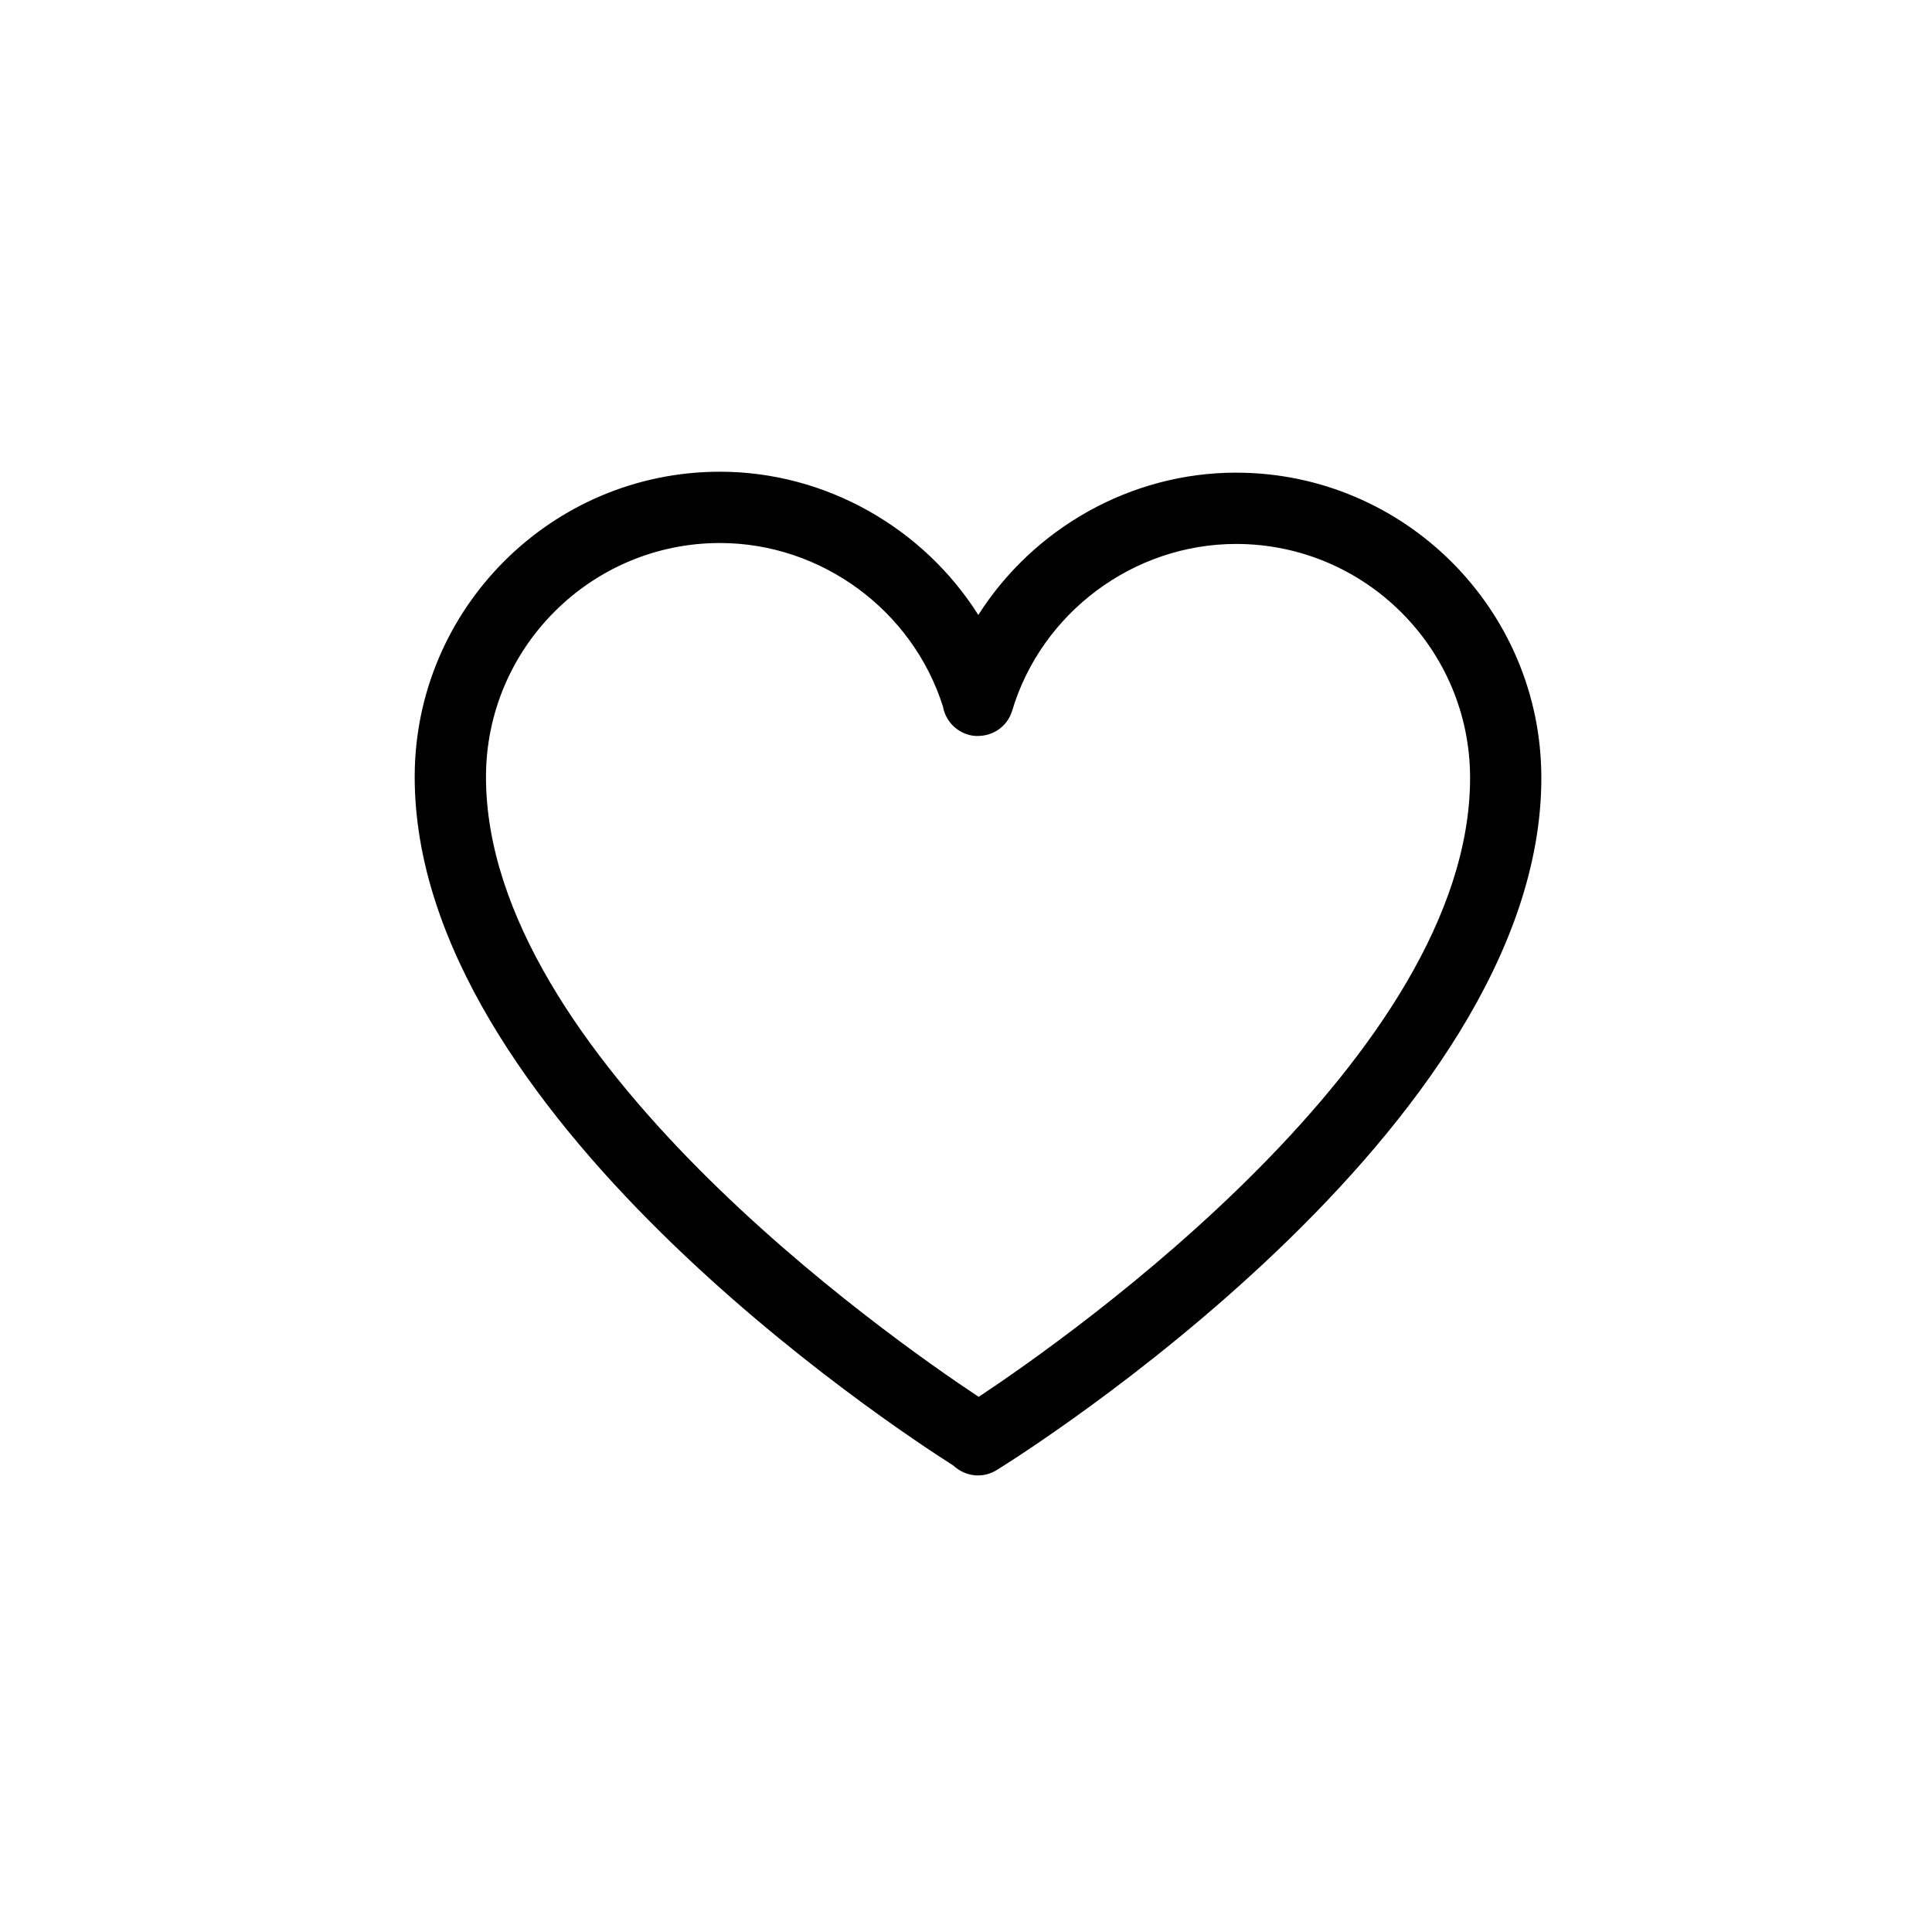
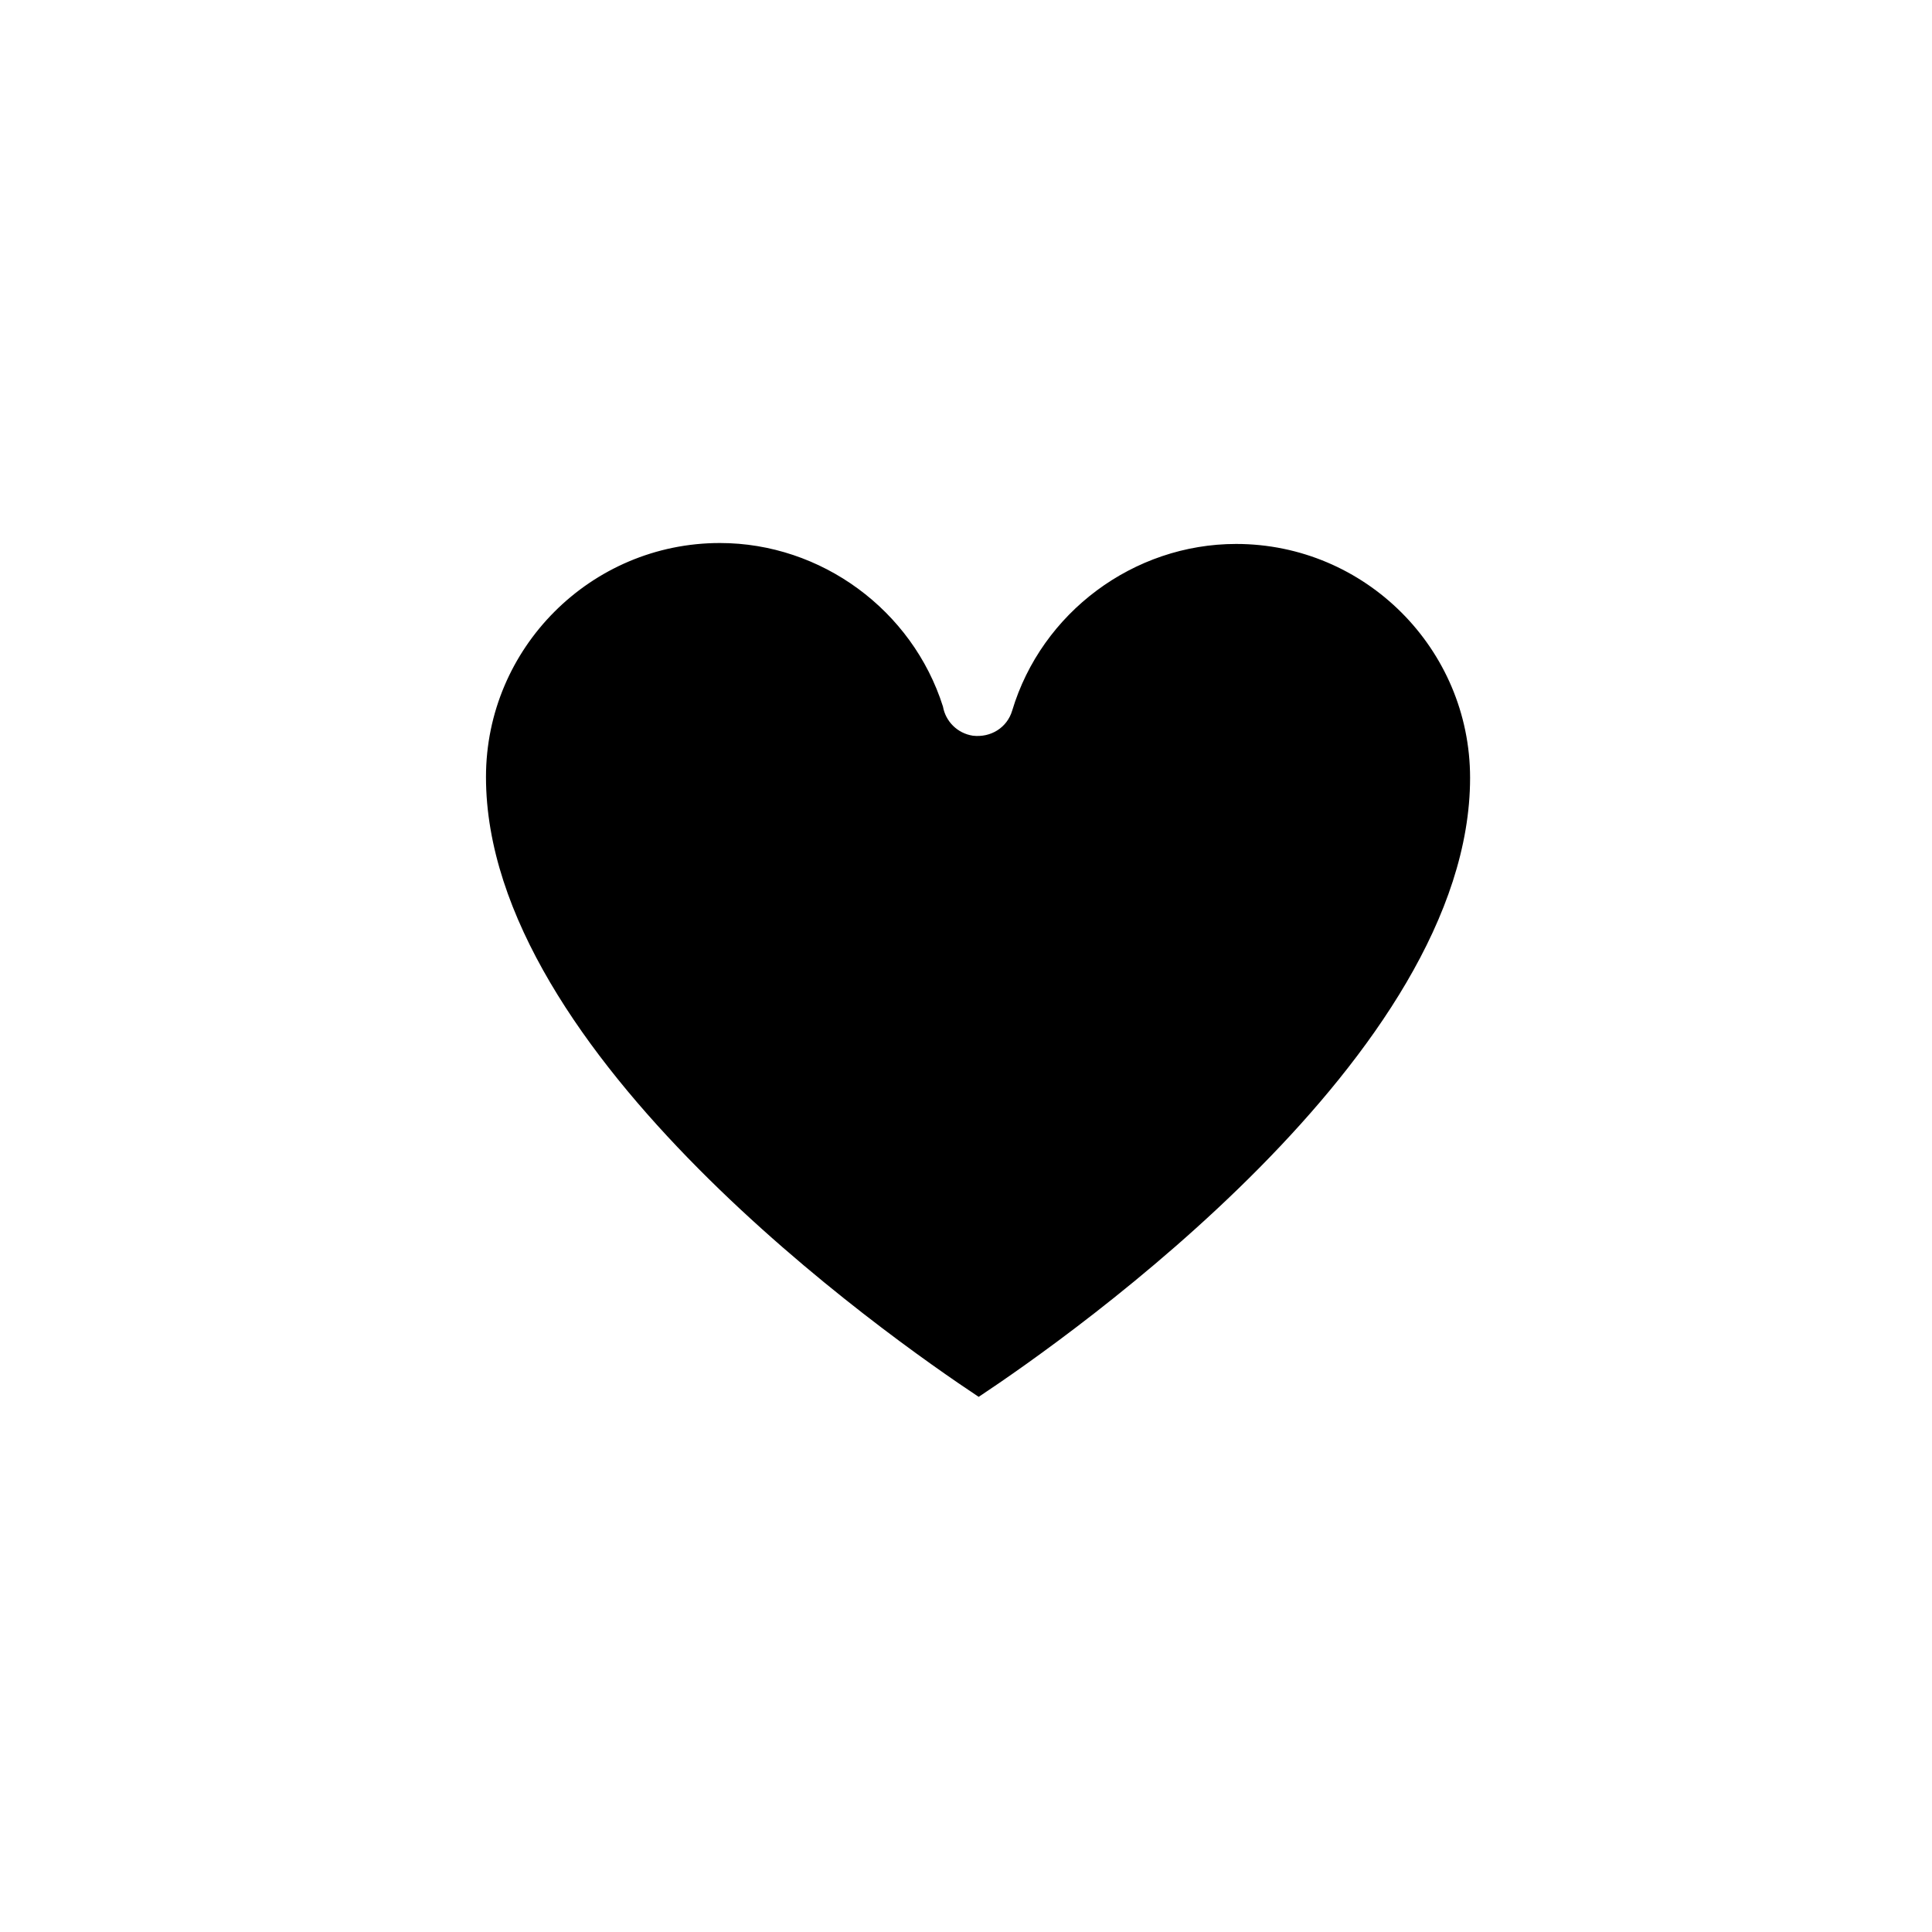
<svg xmlns="http://www.w3.org/2000/svg" fill="#000000" width="800px" height="800px" version="1.1" viewBox="144 144 512 512">
-   <path d="m403.36 514.18c-24.109-15.98-130.57-90.664-130.57-164.27 0-34.195 27.812-62.004 61.988-62.004 26.867 0 51.031 17.797 59.117 43.34 0.699 3.949 3.836 7.102 7.934 7.727 4.801 0.547 9.07-2.172 10.41-6.652 7.805-26.016 32.195-44.168 59.344-44.168 34.195 0 62.004 27.809 62.004 61.984 0 73.27-105.48 147.63-130.23 164.05m68.223-244.93c-27.98 0-53.715 14.773-68.316 37.711-14.566-23.051-40.414-37.957-68.488-37.957-44.586 0-80.879 36.293-80.879 80.898 0 88.988 126.43 172.11 142.77 182.49 0.586 0.527 1.227 1.02 1.926 1.398 1.418 0.793 3.004 1.207 4.59 1.207 1.738 0 3.457-0.492 4.969-1.434 5.894-3.629 144.32-90.348 144.32-183.43 0-44.586-36.293-80.879-80.898-80.879" fill-rule="evenodd" />
+   <path d="m403.36 514.18c-24.109-15.98-130.57-90.664-130.57-164.27 0-34.195 27.812-62.004 61.988-62.004 26.867 0 51.031 17.797 59.117 43.34 0.699 3.949 3.836 7.102 7.934 7.727 4.801 0.547 9.07-2.172 10.41-6.652 7.805-26.016 32.195-44.168 59.344-44.168 34.195 0 62.004 27.809 62.004 61.984 0 73.27-105.48 147.63-130.23 164.05m68.223-244.93" fill-rule="evenodd" />
</svg>